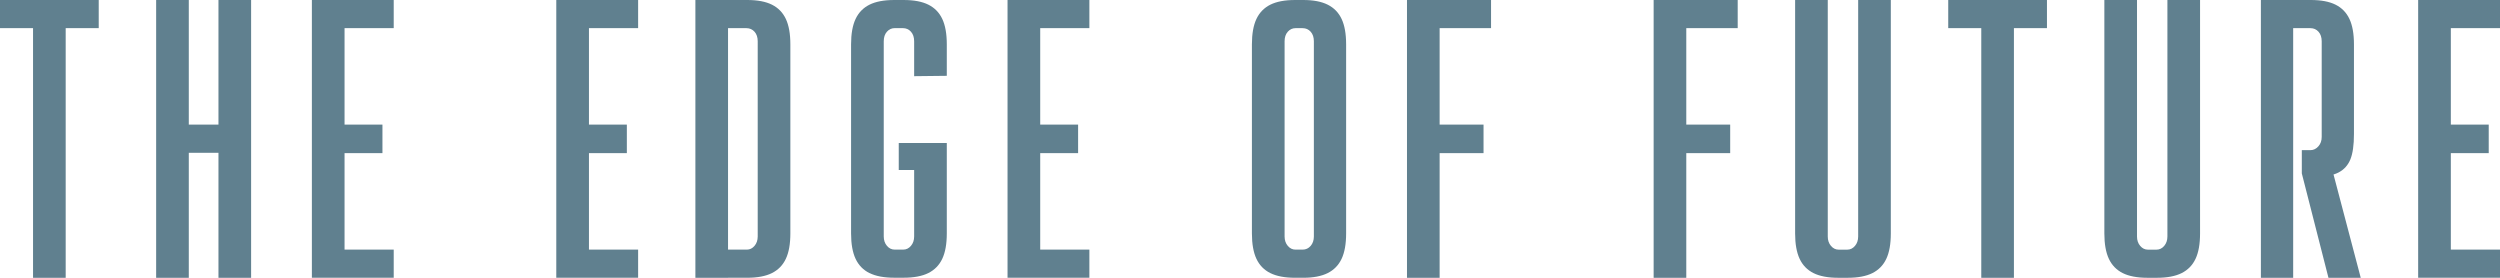
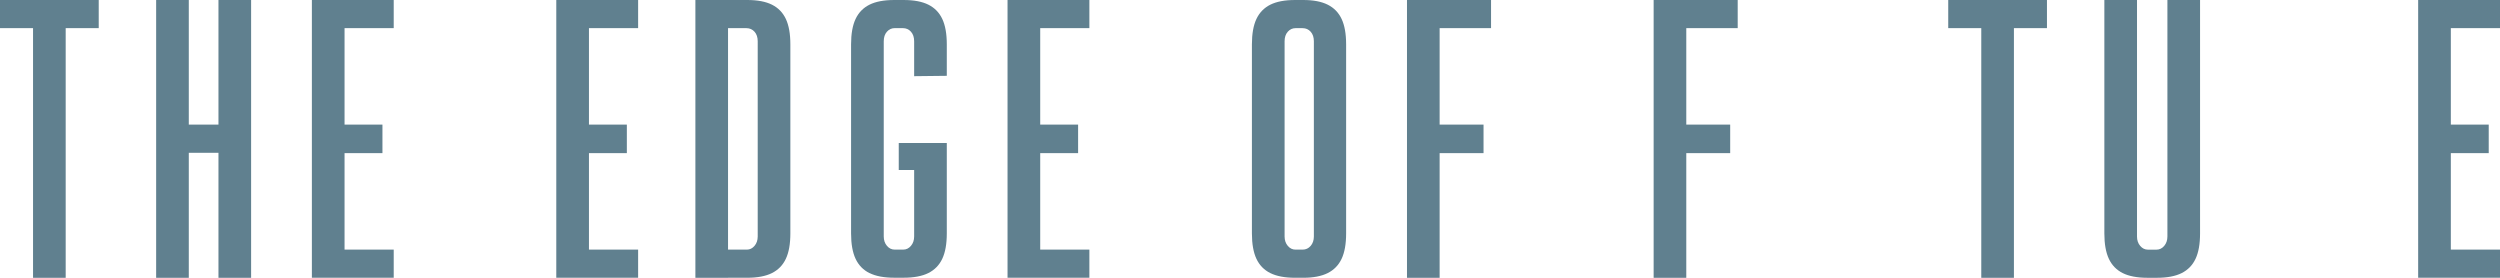
<svg xmlns="http://www.w3.org/2000/svg" id="_レイヤー_2" data-name="レイヤー 2" viewBox="0 0 1024.53 113.84">
  <defs>
    <style>
      .cls-1 {
        fill: #60808f;
        stroke-width: 0px;
      }
    </style>
  </defs>
  <g id="_デザイン" data-name="デザイン">
    <g>
      <path class="cls-1" d="m0,0h40.46v11.54H0V0Zm13.54,3.69h13.38v110.15h-13.38V3.69Z" />
      <path class="cls-1" d="m63.99,0h13.38v113.84h-13.38V0Zm6.46,51.07h25.23v11.54h-25.23v-11.54ZM89.53,0h13.38v113.84h-13.38V0Z" />
      <path class="cls-1" d="m127.81,0h33.54v11.54h-24l3.85-3.85v98.45l-3.85-3.85h24v11.54h-33.54V0Zm10.61,51.07h18.31v11.69h-18.31v-11.69Z" />
      <path class="cls-1" d="m227.97,0h33.54v11.54h-24l3.85-3.85v98.45l-3.85-3.85h24v11.54h-33.54V0Zm10.61,51.07h18.31v11.69h-18.31v-11.69Z" />
      <path class="cls-1" d="m284.98,0h13.38v113.84h-13.38V0Zm10.31,102.3h10.77c1.23,0,2.28-.51,3.15-1.54.87-1.02,1.31-2.31,1.31-3.85V16.92c0-1.64-.44-2.95-1.31-3.92-.87-.97-1.98-1.46-3.31-1.46h-10.15V0h10.46c4.2,0,7.59.64,10.15,1.92,2.56,1.28,4.46,3.23,5.69,5.85,1.23,2.62,1.85,6.08,1.85,10.38v77.53c0,4.31-.62,7.77-1.85,10.38-1.23,2.62-3.13,4.56-5.69,5.85-2.56,1.28-5.95,1.92-10.15,1.92h-10.92v-11.54Z" />
      <path class="cls-1" d="m356.32,111.92c-2.56-1.28-4.46-3.23-5.69-5.85-1.23-2.62-1.85-6.08-1.85-10.38V18.15c0-4.31.62-7.77,1.85-10.38,1.23-2.62,3.13-4.56,5.69-5.85,2.56-1.28,5.95-1.92,10.15-1.92h3.85c4.2,0,7.59.64,10.15,1.92,2.56,1.28,4.46,3.23,5.69,5.85,1.23,2.62,1.85,6.08,1.85,10.38v12.92l-13.38.15v-14.31c0-1.64-.44-2.95-1.31-3.92-.87-.97-1.98-1.46-3.31-1.46h-3.38c-1.23,0-2.28.49-3.15,1.46-.87.98-1.31,2.28-1.31,3.92v79.99c0,1.54.44,2.82,1.31,3.85.87,1.03,1.92,1.54,3.15,1.54h3.54c1.23,0,2.28-.51,3.15-1.54.87-1.02,1.31-2.31,1.31-3.85v-27.23h-6.31v-11.08h19.69v37.07c0,4.31-.62,7.77-1.85,10.38-1.23,2.62-3.13,4.56-5.69,5.85-2.56,1.28-5.95,1.92-10.15,1.92h-3.85c-4.21,0-7.59-.64-10.15-1.92Z" />
      <path class="cls-1" d="m412.9,0h33.54v11.54h-24l3.85-3.85v98.45l-3.85-3.85h24v11.54h-33.54V0Zm10.61,51.07h18.31v11.69h-18.31v-11.69Z" />
      <path class="cls-1" d="m520.59,111.92c-2.56-1.28-4.46-3.23-5.69-5.85s-1.85-6.08-1.85-10.38V18.15c0-4.31.62-7.77,1.85-10.38s3.13-4.56,5.69-5.85c2.56-1.28,5.95-1.92,10.15-1.92h3.38c4.1,0,7.44.64,10,1.92,2.56,1.28,4.46,3.23,5.69,5.85s1.85,6.08,1.85,10.38v77.53c0,4.31-.62,7.77-1.85,10.38s-3.13,4.56-5.69,5.85c-2.56,1.28-5.9,1.92-10,1.92h-3.38c-4.21,0-7.59-.64-10.15-1.92Zm16.54-11.15c.87-1.02,1.31-2.31,1.31-3.85V16.92c0-1.64-.44-2.95-1.31-3.92-.87-.97-1.97-1.46-3.31-1.46h-2.92c-1.23,0-2.28.49-3.15,1.46-.87.98-1.31,2.28-1.31,3.92v79.99c0,1.54.44,2.82,1.31,3.85.87,1.03,1.92,1.54,3.15,1.54h2.92c1.33,0,2.43-.51,3.31-1.54Z" />
      <path class="cls-1" d="m576.59,0h34.46v11.54h-24.92l3.85-3.85v106.15h-13.38V0Zm10.61,51.07h20.77v11.69h-20.77v-11.69Z" />
      <path class="cls-1" d="m677.67,0h34.46v11.54h-24.92l3.85-3.85v106.15h-13.38V0Zm10.61,51.07h20.77v11.69h-20.77v-11.69Z" />
-       <path class="cls-1" d="m743.2,111.92c-2.57-1.28-4.46-3.23-5.69-5.85s-1.85-6.08-1.85-10.38V0h13.38v96.92c0,1.54.43,2.82,1.31,3.85.87,1.03,1.92,1.54,3.15,1.54h3.54c1.23,0,2.28-.51,3.15-1.54.87-1.02,1.31-2.31,1.31-3.85V0h13.38v95.69c0,4.31-.62,7.77-1.85,10.38s-3.13,4.56-5.69,5.85c-2.57,1.28-5.95,1.92-10.15,1.92h-3.85c-4.21,0-7.59-.64-10.15-1.92Z" />
      <path class="cls-1" d="m798.41,0h40.46v11.54h-40.46V0Zm13.54,3.69h13.38v110.15h-13.38V3.69Z" />
      <path class="cls-1" d="m869.93,111.92c-2.57-1.28-4.46-3.23-5.69-5.85s-1.85-6.08-1.85-10.38V0h13.38v96.92c0,1.54.43,2.82,1.31,3.85.87,1.03,1.92,1.54,3.15,1.54h3.54c1.23,0,2.28-.51,3.15-1.54.87-1.02,1.31-2.31,1.31-3.85V0h13.38v95.69c0,4.31-.62,7.77-1.85,10.38s-3.13,4.56-5.69,5.85c-2.57,1.28-5.95,1.92-10.15,1.92h-3.85c-4.21,0-7.59-.64-10.15-1.92Z" />
-       <path class="cls-1" d="m926.54,0h13.23v113.84h-13.23V0Zm16.77,71.07v-9.54h3.54c1.23,0,2.31-.51,3.23-1.54.92-1.02,1.38-2.31,1.38-3.85V16.92c0-1.64-.44-2.95-1.31-3.92-.87-.97-1.98-1.46-3.31-1.46h-10.46V0h10.61c4.2,0,7.59.64,10.15,1.92,2.56,1.28,4.46,3.23,5.69,5.85,1.23,2.62,1.85,6.08,1.85,10.38v36.77c0,4.51-.49,7.98-1.46,10.38-.98,2.41-2.59,4.21-4.85,5.38-2.26,1.18-5.49,1.77-9.69,1.77l-3.69-.46-1.69-.92Zm0,0l12.15-2.77,12,45.54h-13.23l-10.92-42.77Z" />
      <path class="cls-1" d="m990.99,0h33.54v11.54h-24l3.85-3.85v98.45l-3.85-3.85h24v11.54h-33.54V0Zm10.61,51.07h18.31v11.69h-18.31v-11.69Z" />
    </g>
  </g>
</svg>